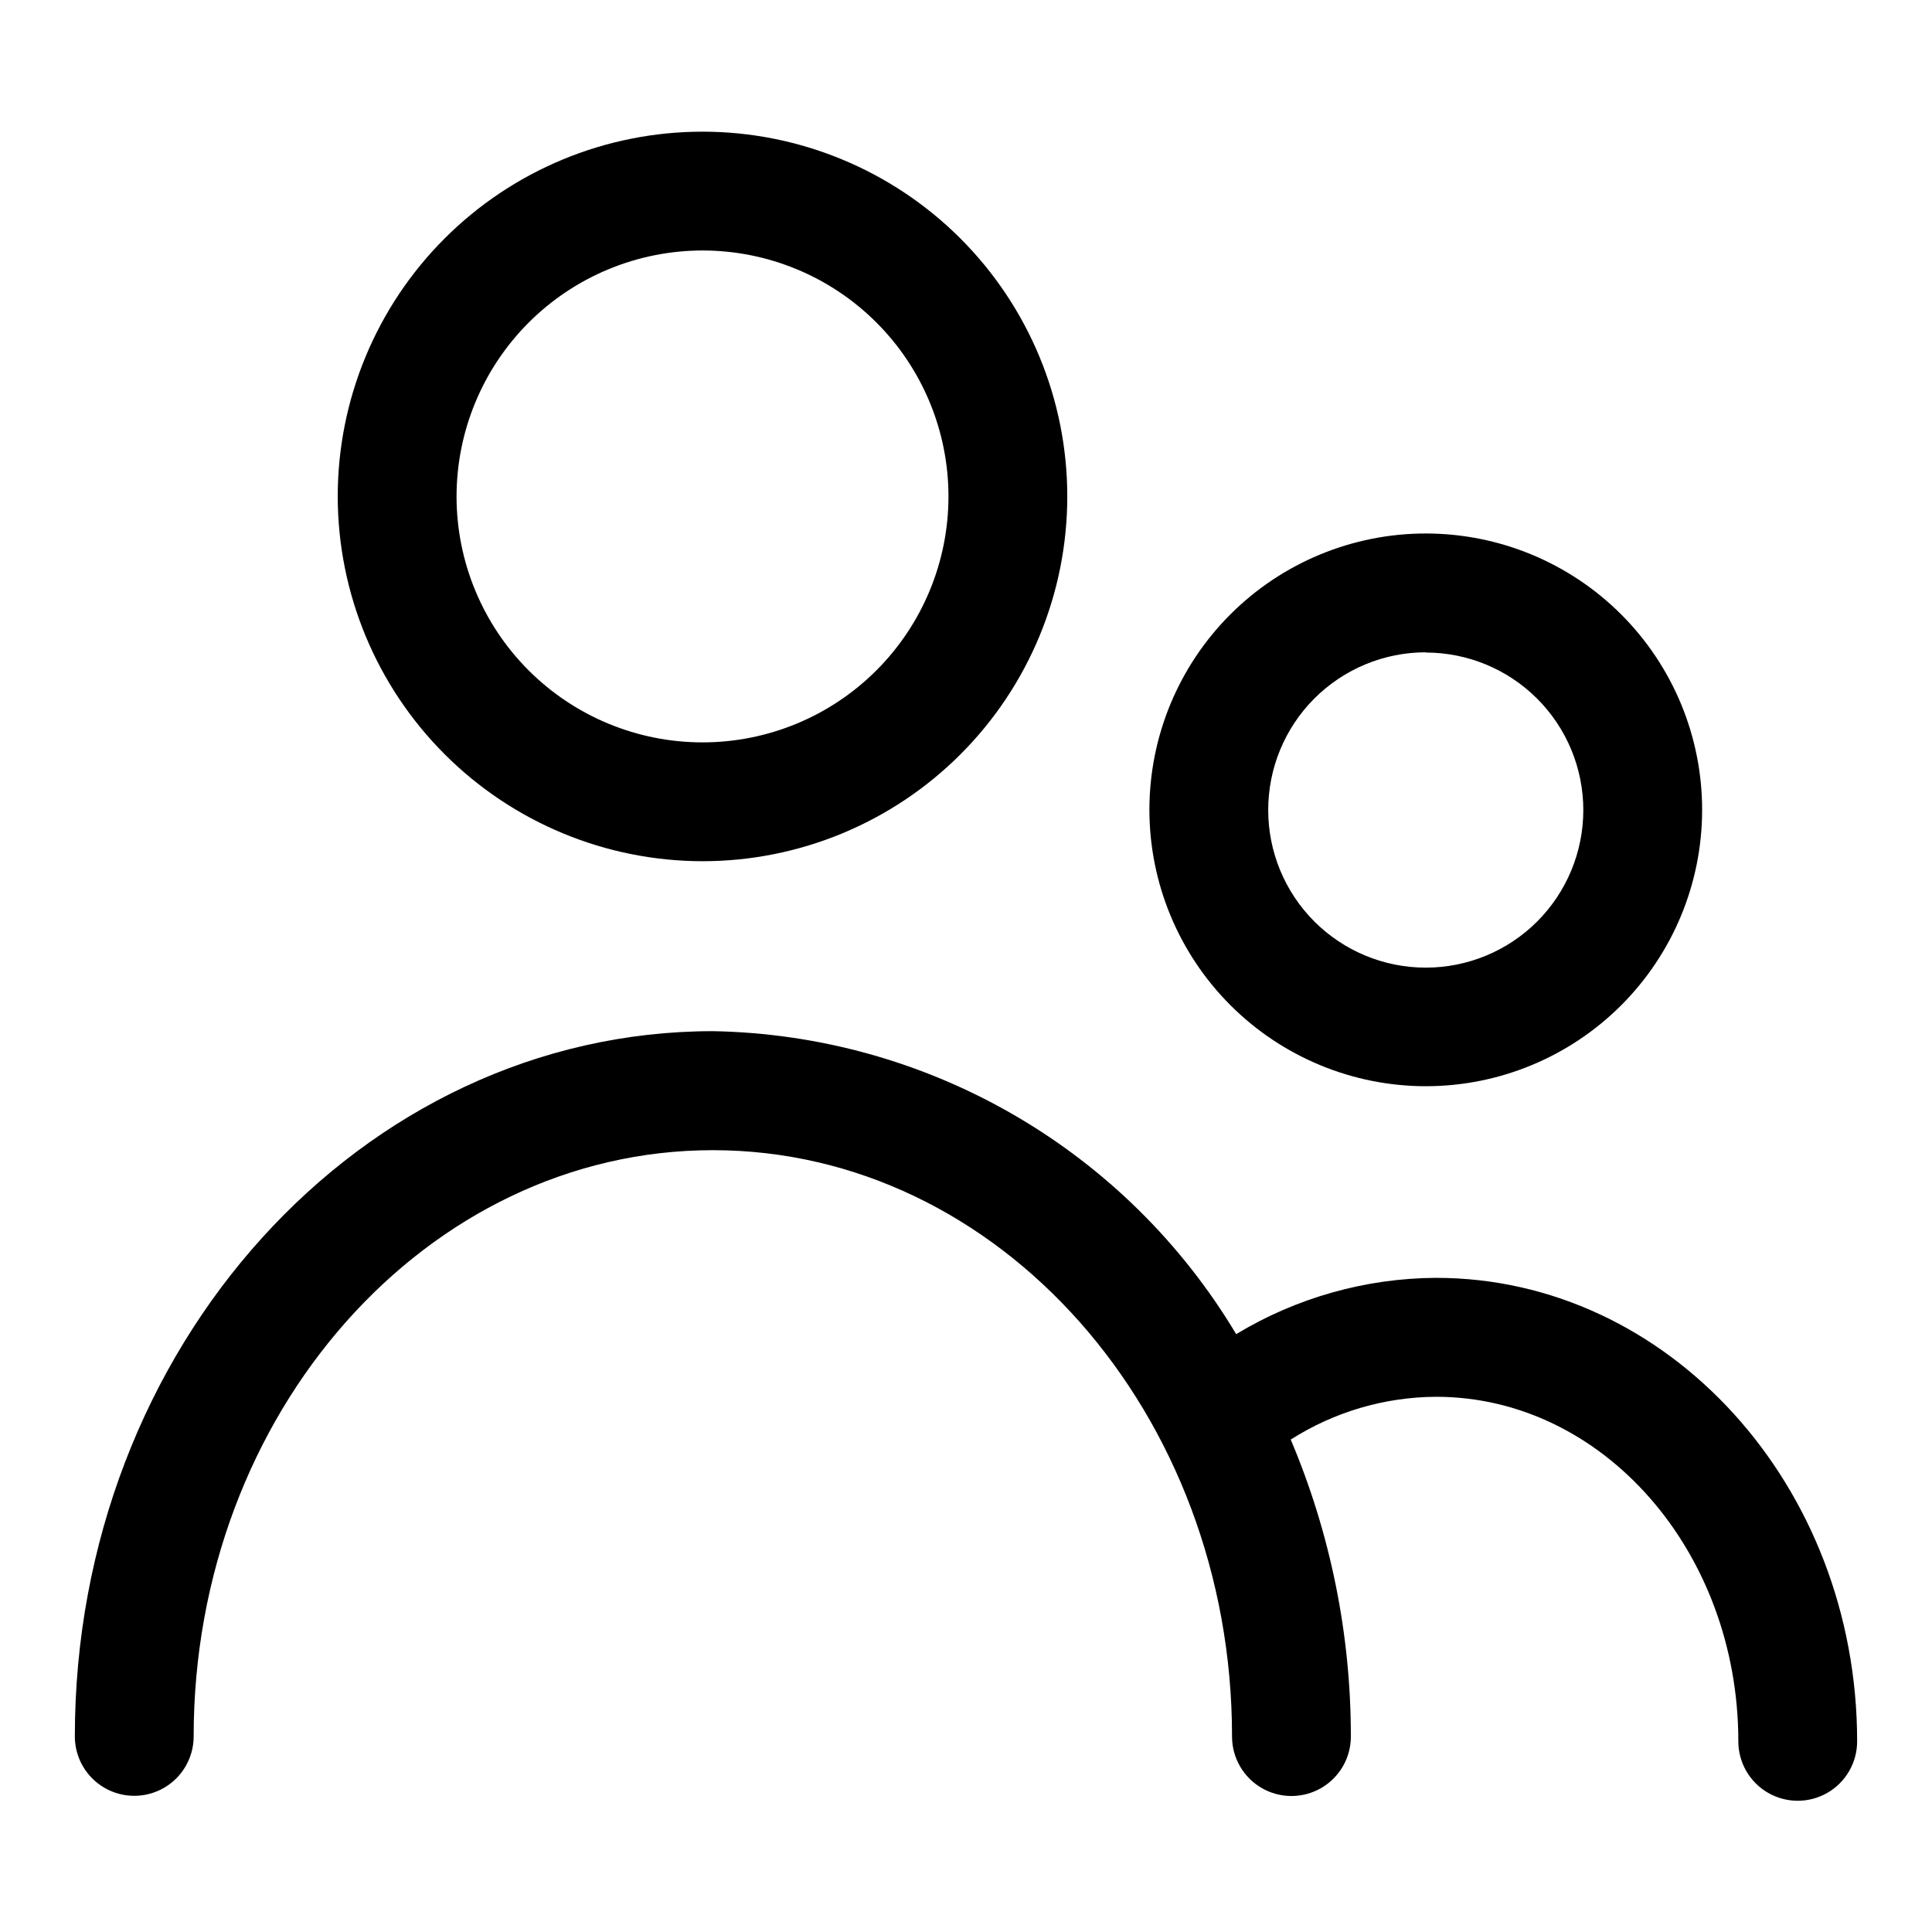
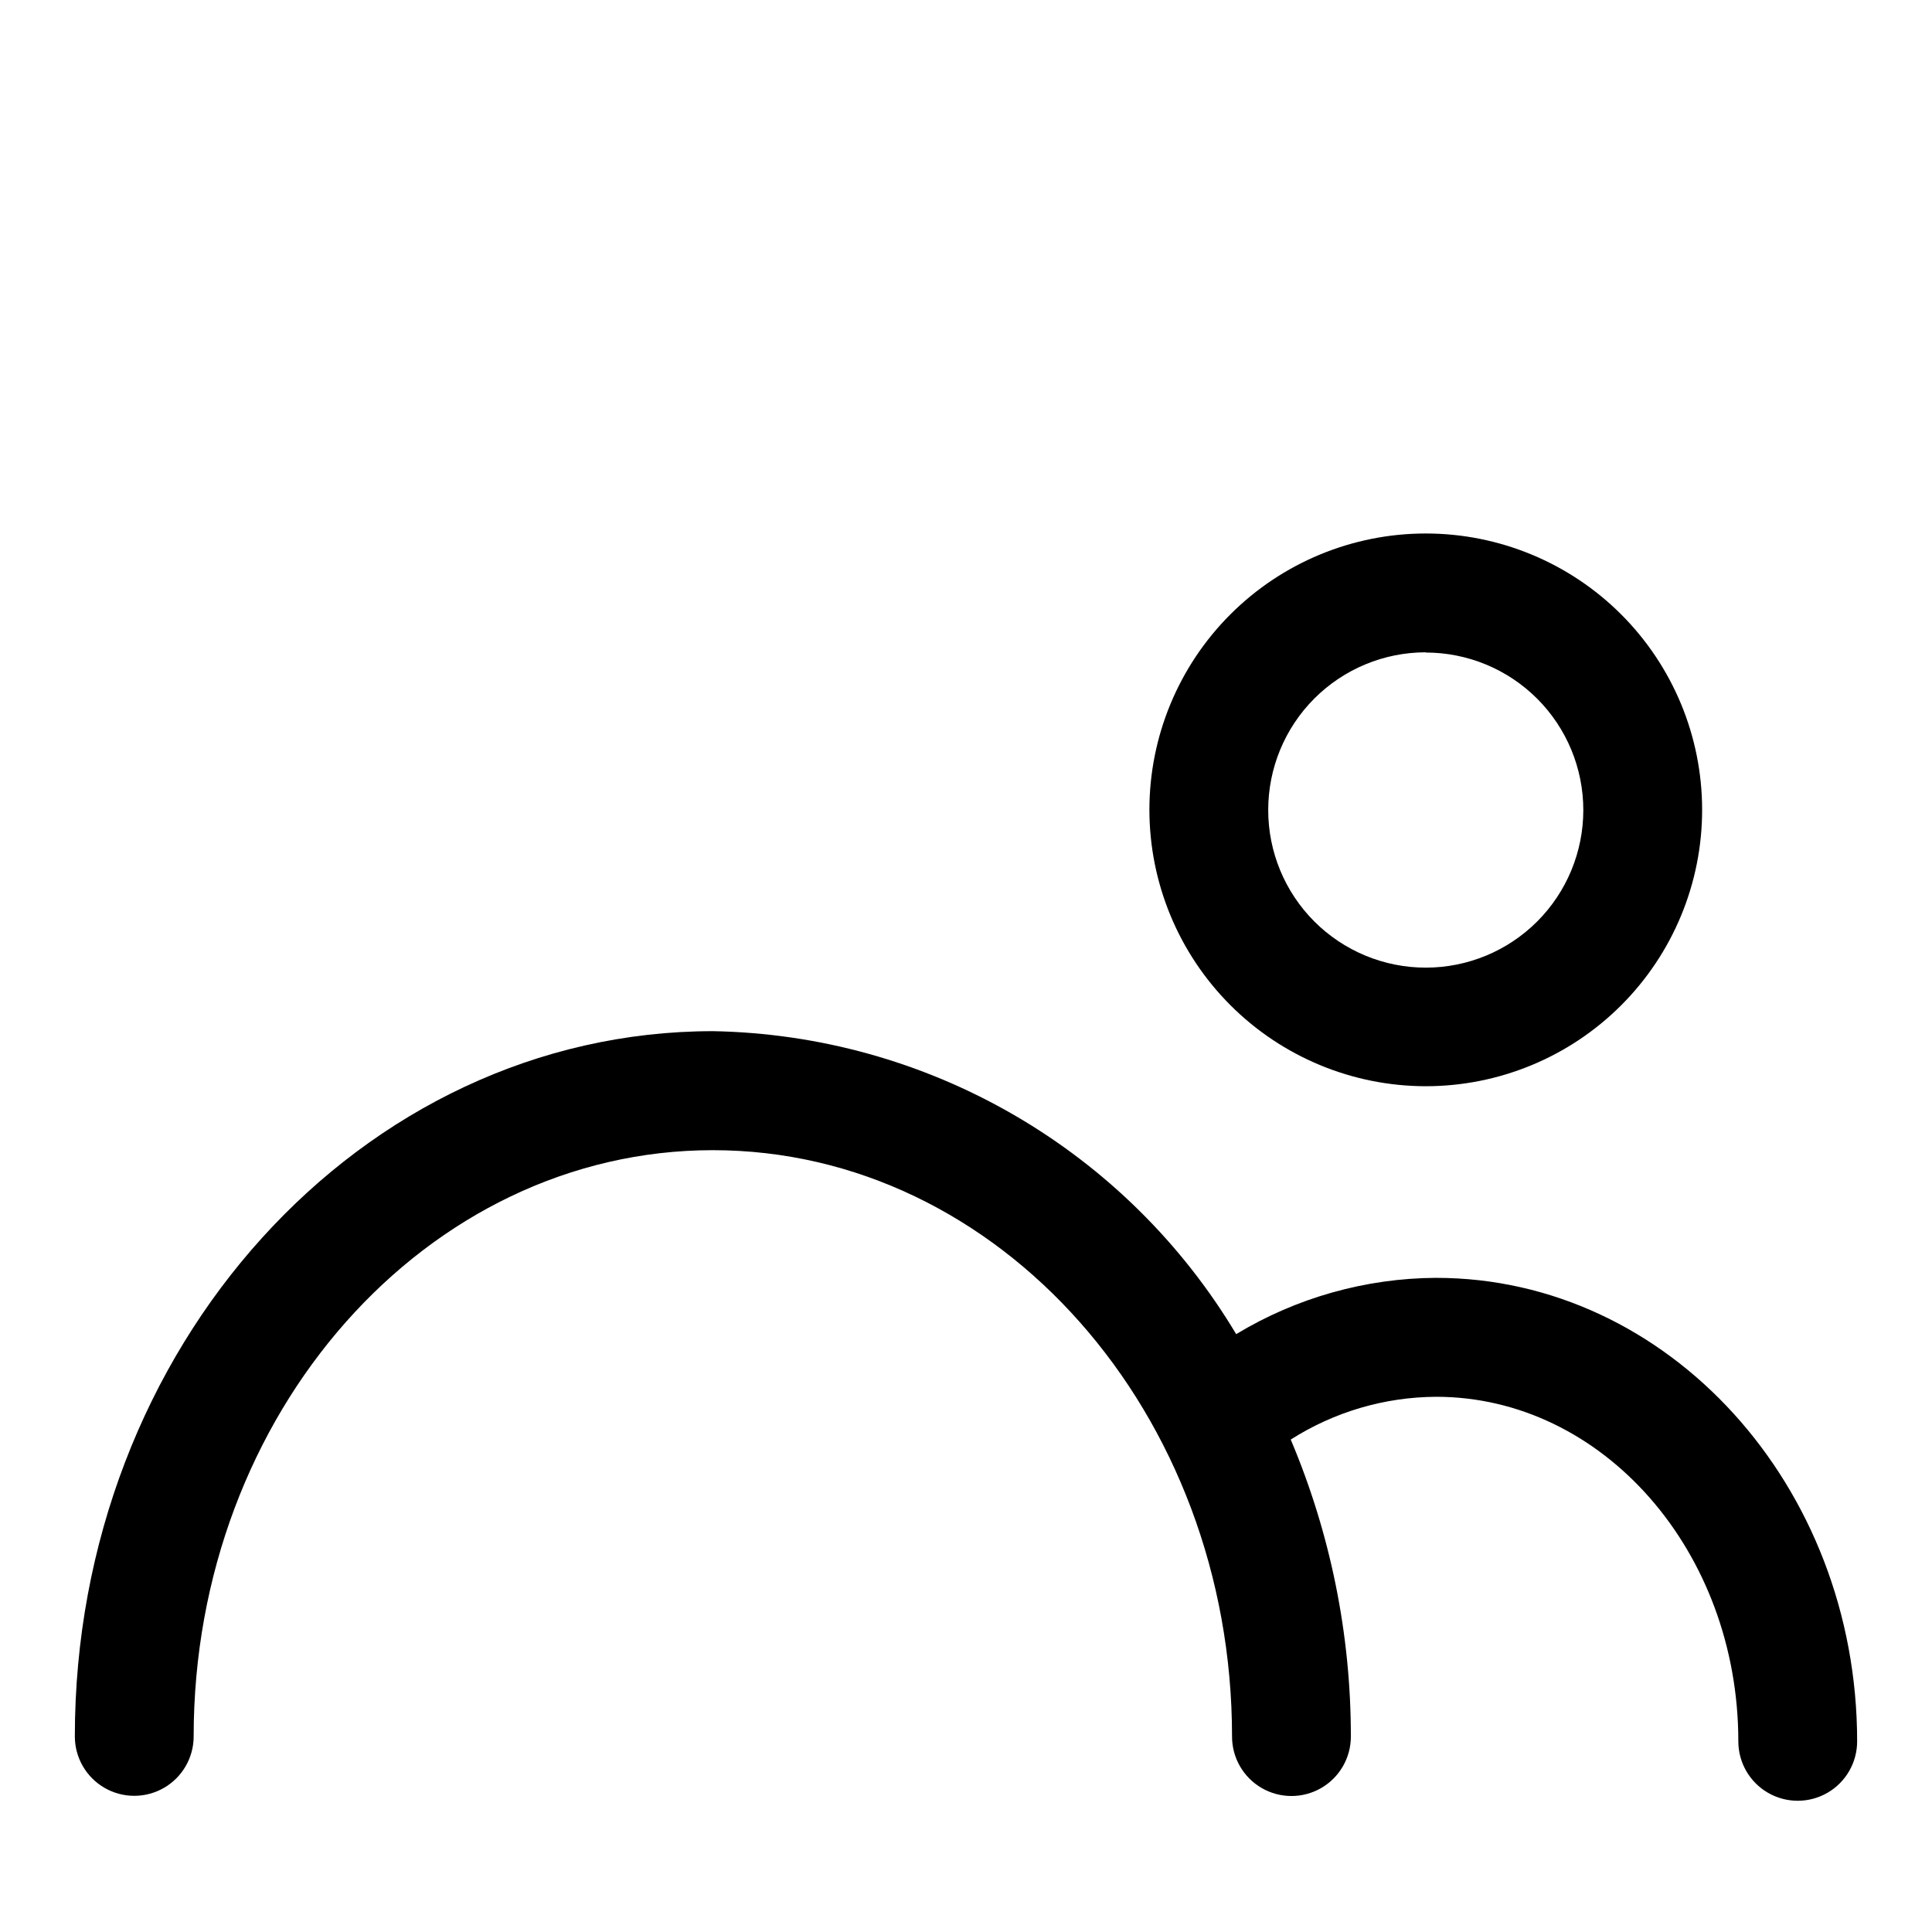
<svg xmlns="http://www.w3.org/2000/svg" fill="#000000" width="800px" height="800px" version="1.1" viewBox="144 144 512 512">
  <g>
-     <path d="m330.17 372.23c25.645 0 50.234-10.188 68.363-28.32s28.312-42.727 28.309-68.371c-0.008-25.641-10.199-50.23-28.336-68.355-18.141-18.125-42.734-28.301-68.375-28.289-25.645 0.008-50.23 10.207-68.352 28.348-18.121 18.145-28.293 42.742-28.277 68.383 0.043 25.617 10.242 50.176 28.363 68.285 18.121 18.109 42.688 28.293 68.305 28.32zm0-161.85c17.285 0 33.859 6.863 46.082 19.082 12.227 12.219 19.094 28.793 19.102 46.074 0.004 17.285-6.856 33.863-19.07 46.09s-28.785 19.102-46.07 19.113c-17.281 0.012-33.863-6.844-46.094-19.055-12.23-12.211-19.109-28.781-19.129-46.062 0.004-17.293 6.871-33.875 19.094-46.109 12.219-12.23 28.797-19.113 46.086-19.133z" />
    <path d="m521.84 431.86c19.426 0 38.055-7.715 51.793-21.449 13.734-13.738 21.449-32.367 21.449-51.789 0-19.426-7.715-38.055-21.449-51.793-13.738-13.734-32.367-21.449-51.793-21.449-19.422 0-38.051 7.715-51.789 21.449-13.734 13.738-21.449 32.367-21.449 51.793 0.02 19.418 7.742 38.035 21.473 51.766s32.348 21.453 51.766 21.473zm0-114.93c11.074 0 21.695 4.398 29.527 12.23 7.828 7.828 12.227 18.449 12.227 29.523s-4.398 21.691-12.227 29.523c-7.832 7.828-18.453 12.227-29.527 12.227-11.07 0-21.691-4.398-29.523-12.227-7.828-7.832-12.227-18.449-12.227-29.523-0.008-11.082 4.383-21.715 12.215-29.559 7.832-7.84 18.453-12.25 29.535-12.258z" />
    <path d="m524.58 482.64c-18.684 0.102-36.988 5.262-52.98 14.922-14.387-24.066-34.672-44.066-58.941-58.117-24.266-14.047-51.711-21.68-79.746-22.176-93.238 0.047-169.08 83.836-169.08 186.9 0 5.625 3.004 10.82 7.875 13.633 4.871 2.812 10.871 2.812 15.742 0s7.871-8.008 7.871-13.633c0-85.711 61.719-155.36 137.59-155.36 75.871 0 137.59 69.699 137.59 155.41 0 5.625 3 10.82 7.871 13.633s10.875 2.812 15.746 0c4.871-2.812 7.871-8.008 7.871-13.633 0.02-27.043-5.398-53.812-15.934-78.719 11.516-7.336 24.871-11.266 38.527-11.336 44.16 0 80.09 40.934 80.09 91.316v-0.004c0 5.625 3 10.824 7.871 13.637 4.871 2.812 10.871 2.812 15.746 0 4.871-2.812 7.871-8.012 7.871-13.637 0-67.777-50.051-122.83-111.58-122.83z" />
  </g>
</svg>